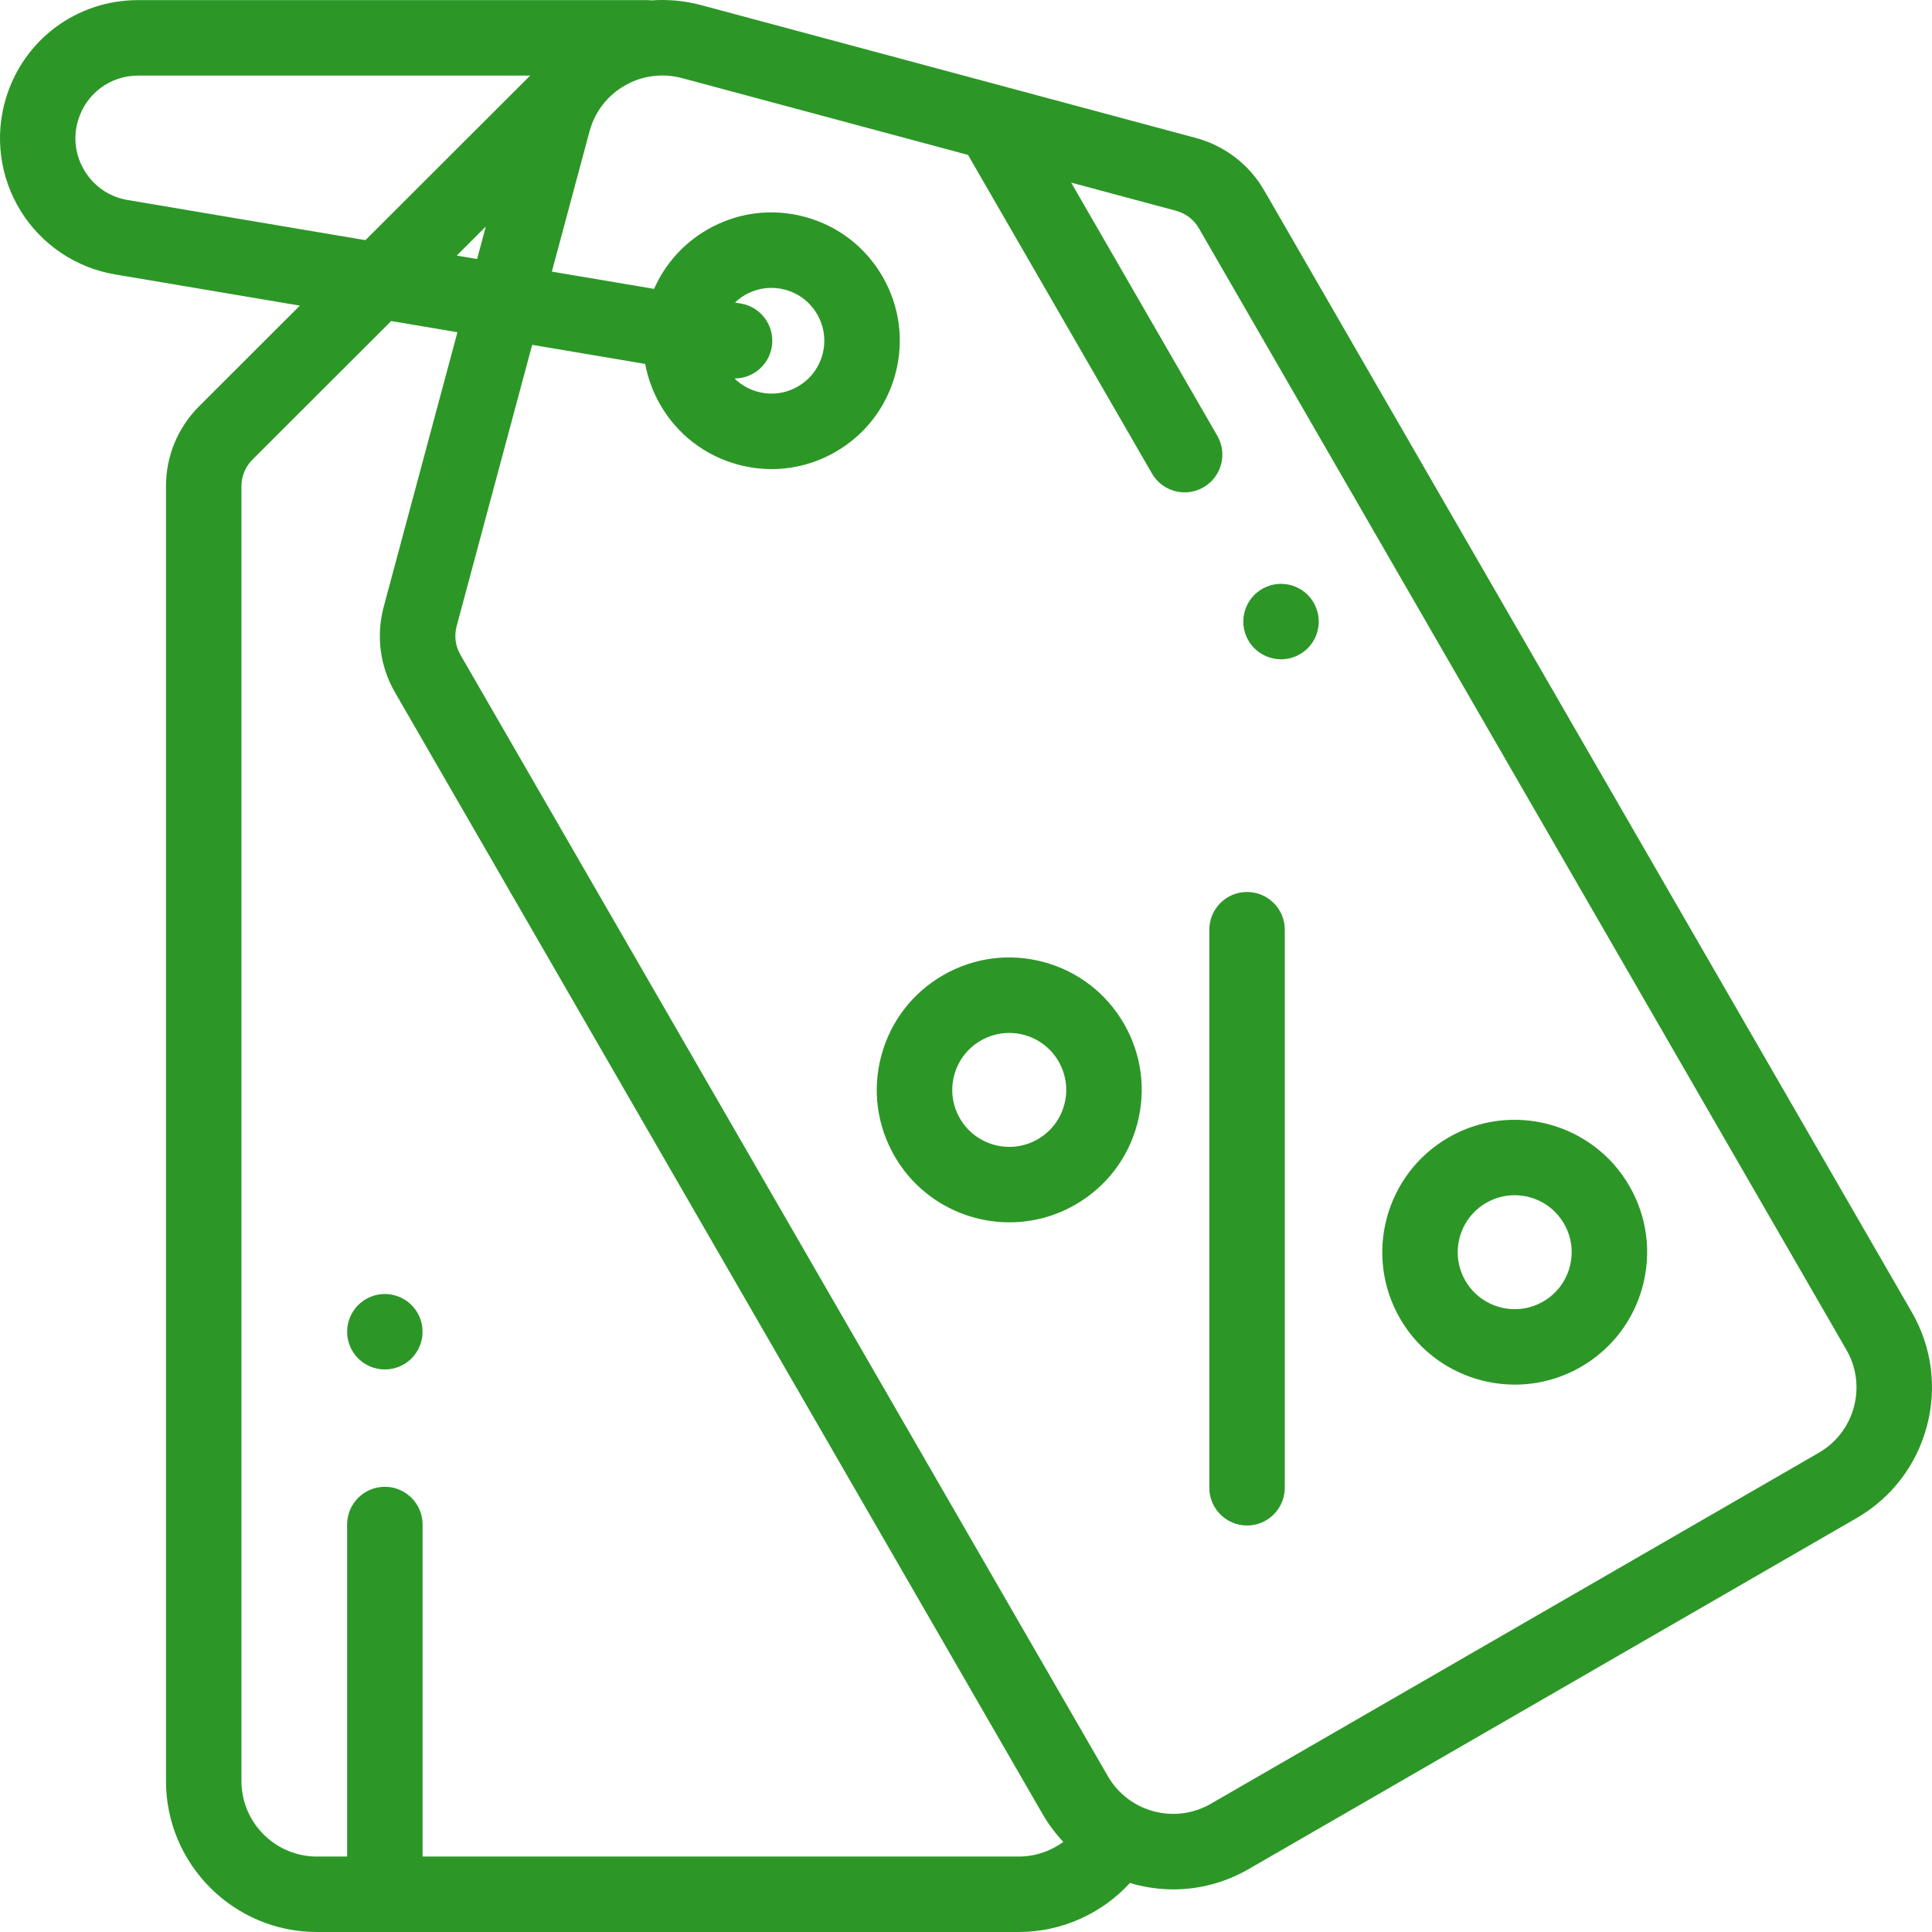
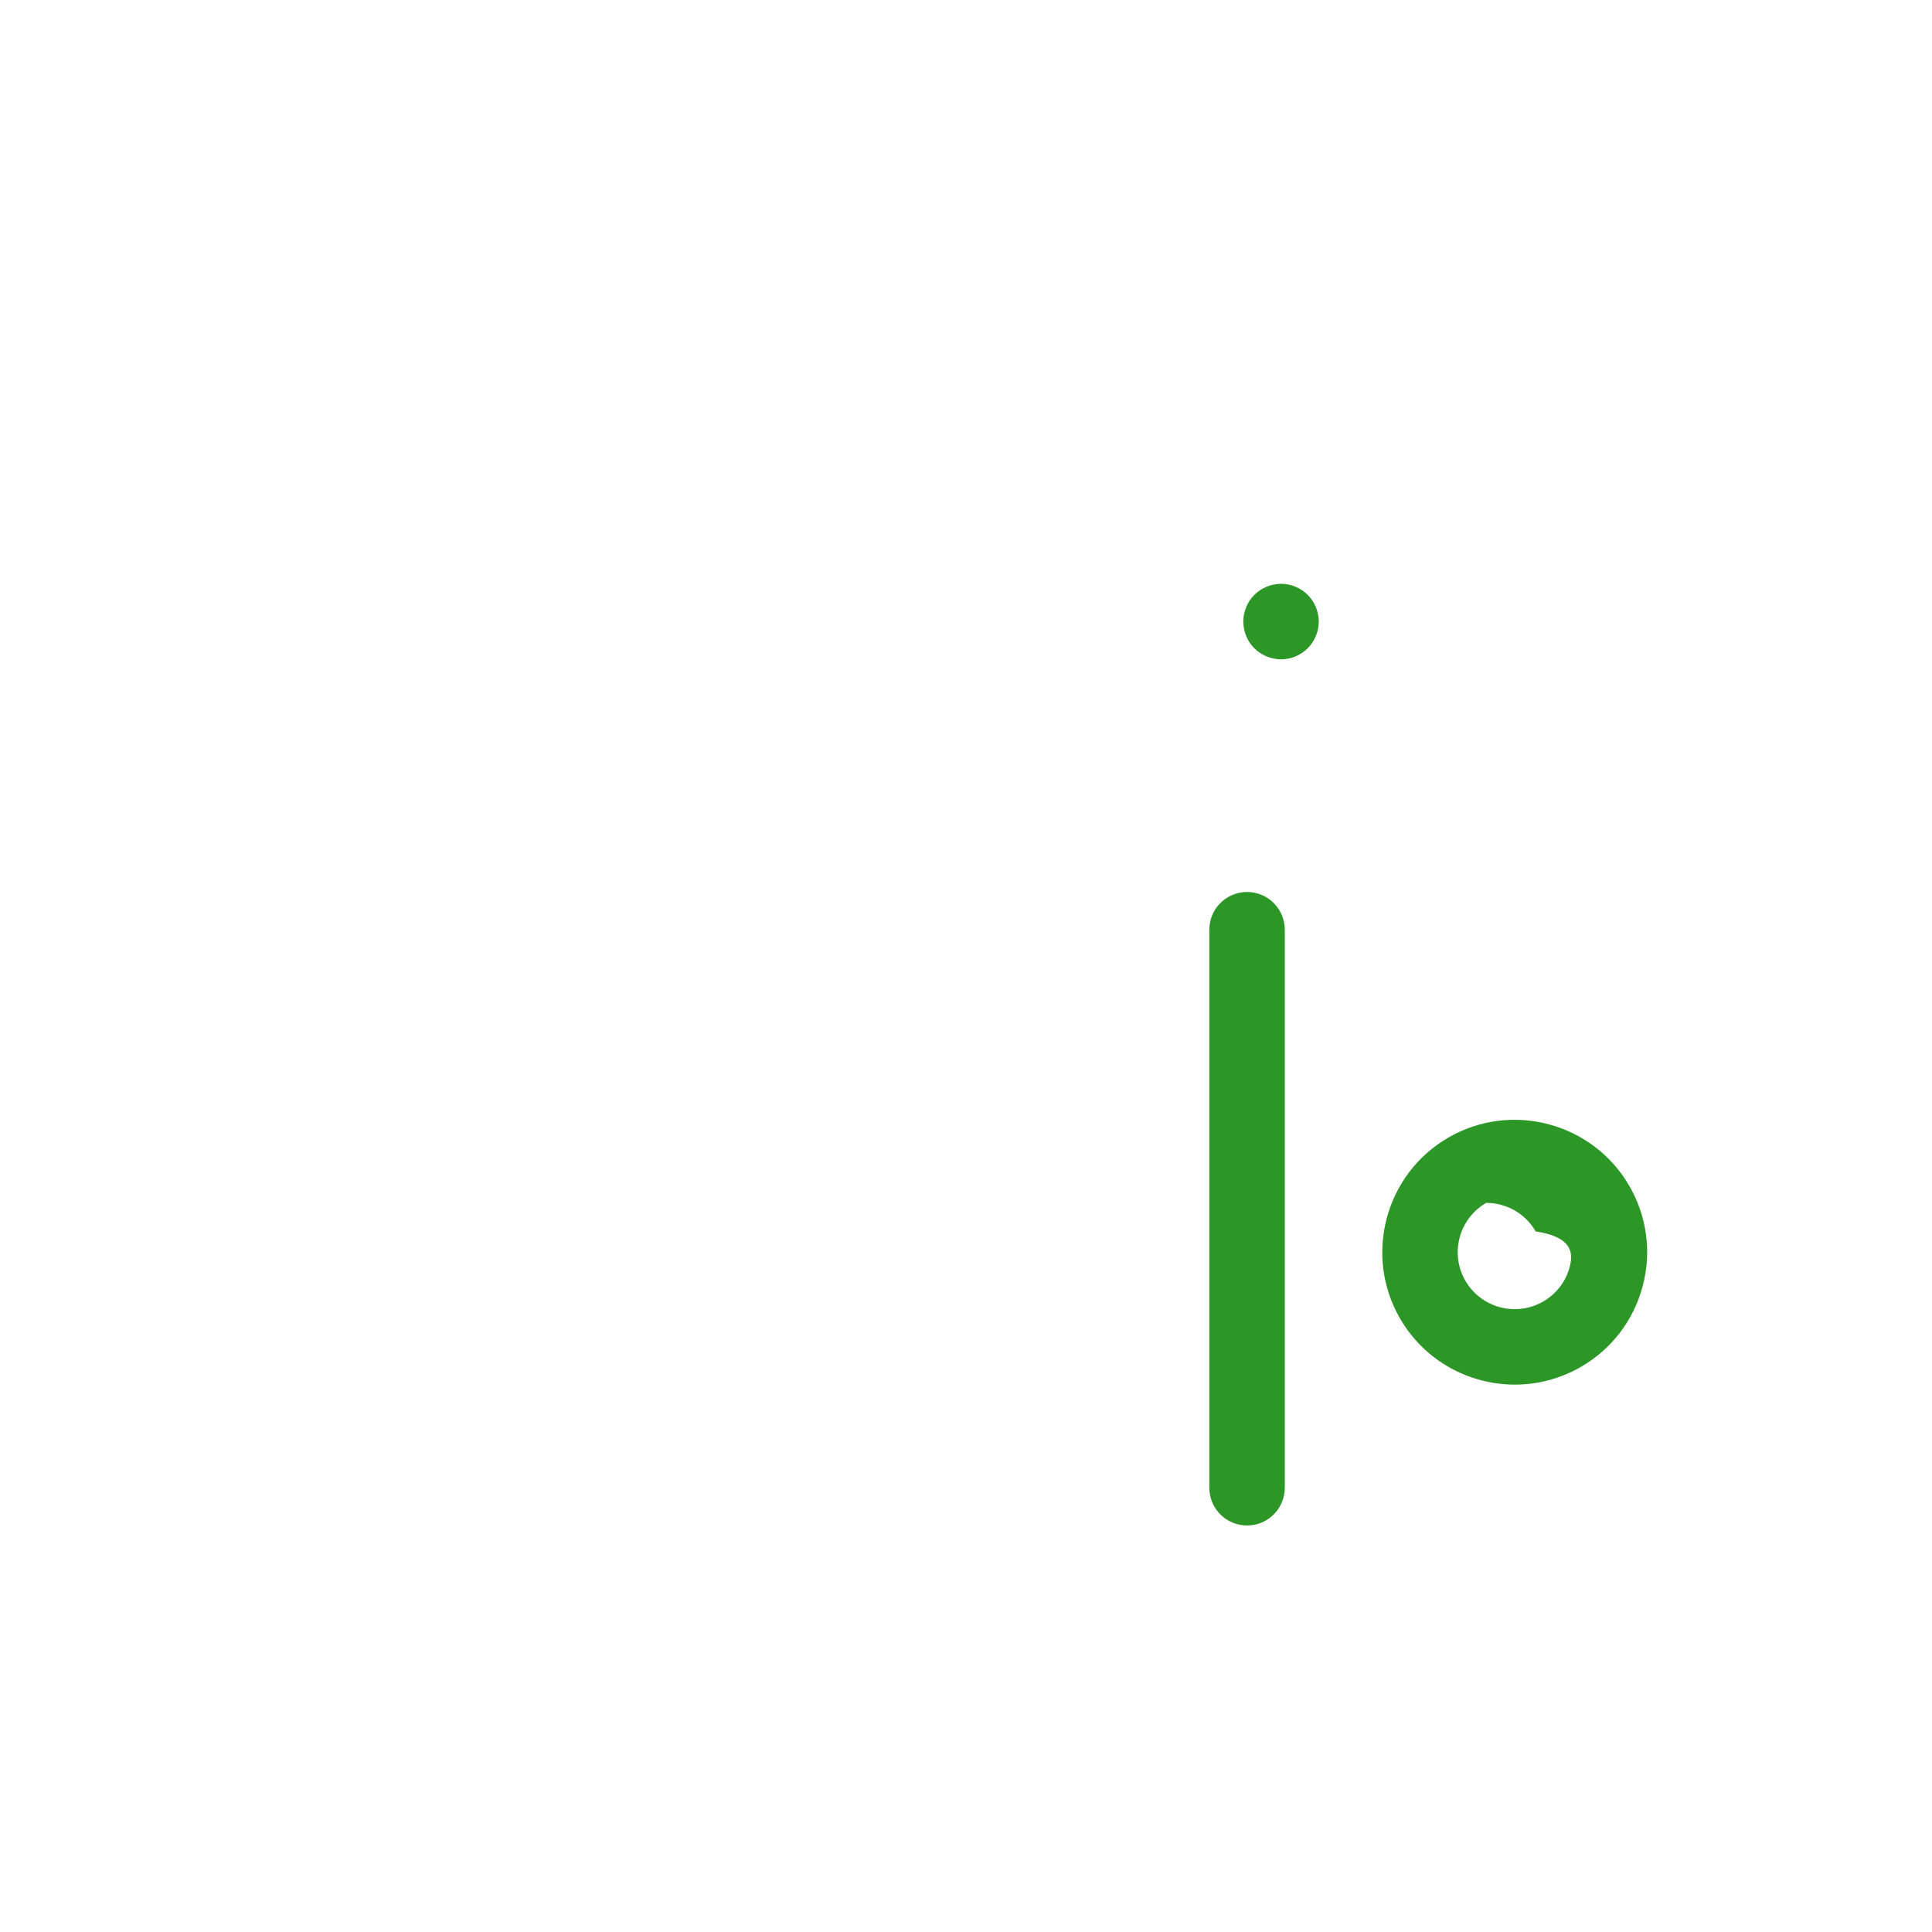
<svg xmlns="http://www.w3.org/2000/svg" version="1.1" id="Capa_1" x="0px" y="0px" viewBox="0 0 511.998 511.998" style="enable-background:new 0 0 511.998 511.998;" xml:space="preserve">
  <g>
    <g>
-       <path d="M506.621,347.689L335.049,50.515c-4.003-6.934-10.467-11.896-18.199-13.974L185.915,1.38    c-4.414-1.185-8.913-1.599-13.341-1.273c-0.387-0.045-0.779-0.075-1.178-0.075H36.603c-16.24,0-30.317,10.442-35.029,25.983    c-3.05,10.062-1.625,20.958,3.912,29.896c5.537,8.938,14.658,15.067,25.024,16.817l48.957,8.264l-26.68,26.65    c-5.674,5.668-8.798,13.206-8.798,21.225v343.132c0,22.056,17.944,40,40,40h185.999c11.315,0,21.975-4.837,29.468-12.998    c0.364,0.108,0.725,0.223,1.094,0.322c3.446,0.923,6.943,1.38,10.417,1.38c6.931,0,13.772-1.818,19.935-5.376l161.08-92.999    c9.253-5.342,15.872-13.968,18.637-24.288C513.383,367.72,511.963,356.942,506.621,347.689z M33.84,53.008    c-4.771-0.806-8.803-3.515-11.351-7.629c-2.549-4.114-3.179-8.93-1.775-13.561c2.137-7.05,8.523-11.786,15.89-11.786h103.892    l-43.659,43.61L33.84,53.008z M128.746,60.037l-2.31,8.602l-5.391-0.91L128.746,60.037z M269.989,492H111.988v-87.985    c0-5.523-4.477-10-10-10s-10,4.477-10,10v87.986h-8c-11.028,0-20-8.972-20-20V128.867c0-2.673,1.042-5.186,2.933-7.075    l36.755-36.714l17.55,2.963l-19.524,72.702c-2.08,7.745-1.018,15.836,2.993,22.781l171.567,297.162    c1.569,2.719,3.429,5.203,5.526,7.435C278.411,490.592,274.295,492,269.989,492z M491.299,372.864    c-1.382,5.16-4.692,9.473-9.318,12.144l-161.08,92.999c-4.627,2.671-10.017,3.379-15.176,1.998    c-5.16-1.383-9.473-4.692-12.144-9.319L122.014,173.526c-1.336-2.315-1.691-5.012-0.998-7.593l20.019-74.546l29.951,5.056    c0.695,3.771,2.038,7.436,4.012,10.855c4.541,7.865,11.873,13.491,20.645,15.841c2.929,0.785,5.902,1.173,8.855,1.173    c5.892,0,11.706-1.545,16.945-4.57c7.865-4.541,13.491-11.873,15.841-20.645c2.351-8.772,1.145-17.935-3.396-25.8    c-4.541-7.865-11.873-13.491-20.645-15.841c-8.772-2.351-17.935-1.144-25.8,3.396c-6.336,3.658-11.216,9.13-14.104,15.704    l-27.093-4.573l9.979-37.159c1.386-5.159,4.697-9.47,9.325-12.139c3.08-1.776,6.496-2.683,9.958-2.683    c1.741,0,3.493,0.229,5.219,0.693l75.837,20.366c0.069,0.133,0.129,0.269,0.205,0.4l48.508,84.017    c1.852,3.209,5.213,5.001,8.669,5.001c1.696,0,3.416-0.432,4.991-1.341c4.783-2.761,6.422-8.877,3.66-13.66l-38.732-67.085    l27.796,7.464c2.578,0.692,4.732,2.347,6.067,4.658l171.573,297.173C491.973,362.315,492.681,367.704,491.299,372.864z     M196.325,80.437l-1.54-0.26c0.798-0.759,1.68-1.439,2.658-2.004c2.157-1.246,4.551-1.881,6.977-1.881    c1.216,0,2.44,0.16,3.646,0.483c3.612,0.968,6.631,3.284,8.501,6.523c1.87,3.239,2.366,7.011,1.398,10.624    c-0.968,3.612-3.284,6.631-6.523,8.501c-3.238,1.871-7.011,2.367-10.624,1.398c-2.364-0.633-4.465-1.853-6.165-3.522    c0.007-0.001,0.013,0,0.02,0c4.791,0,9.024-3.455,9.848-8.337C205.44,86.516,201.771,81.356,196.325,80.437z" fill="#2c9727" data-original="#000000" style="" class="" />
+       </g>
+   </g>
+   <g>
+     <g>
+       <path d="M431.798,314.299c-9.676-16.76-31.183-22.523-47.942-12.847c-16.759,9.676-22.521,31.183-12.846,47.942    c6.494,11.247,18.314,17.541,30.453,17.541c5.95,0,11.977-1.513,17.489-4.695c8.118-4.687,13.926-12.255,16.352-21.31    S436.485,322.417,431.798,314.299z M415.985,335.753c-1.043,3.895-3.541,7.15-7.033,9.166c-7.209,4.163-16.459,1.683-20.622-5.525    c-4.162-7.208-1.683-16.459,5.525-20.622c1.311,0,2.631,0.172,3.932,0.521    c3.895,1.043,7.15,3.542,9.167,7.034C416.494,327.79,417.029,331.858,415.985,335.753z" fill="#2c9727" data-original="#000000" style="" class="" />
    </g>
  </g>
  <g>
    <g>
-       <path d="M431.798,314.299c-9.676-16.76-31.183-22.523-47.942-12.847c-16.759,9.676-22.521,31.183-12.846,47.942    c6.494,11.247,18.314,17.541,30.453,17.541c5.95,0,11.977-1.513,17.489-4.695c8.118-4.687,13.926-12.255,16.352-21.31    S436.485,322.417,431.798,314.299z M415.985,335.753c-1.043,3.895-3.541,7.15-7.033,9.166c-7.209,4.163-16.459,1.683-20.622-5.525    c-4.162-7.208-1.683-16.459,5.525-20.622c2.326-1.343,4.907-2.029,7.523-2.029c1.311,0,2.631,0.172,3.932,0.521    c3.895,1.043,7.15,3.542,9.167,7.034C416.494,327.79,417.029,331.858,415.985,335.753z" fill="#2c9727" data-original="#000000" style="" class="" />
-     </g>
-   </g>
-   <g>
-     <g>
-       <path d="M297.854,271.289c-4.687-8.118-12.255-13.925-21.31-16.351c-9.054-2.425-18.513-1.18-26.632,3.506    c-8.118,4.687-13.926,12.255-16.352,21.31c-2.426,9.055-1.181,18.513,3.506,26.631c6.493,11.247,18.314,17.541,30.453,17.541    c5.95,0,11.976-1.512,17.489-4.695c8.119-4.688,13.926-12.255,16.352-21.311S302.541,279.407,297.854,271.289z M282.042,292.745    c-1.043,3.895-3.542,7.15-7.033,9.166c-7.208,4.163-16.459,1.684-20.622-5.525c-2.016-3.492-2.552-7.56-1.508-11.455    c1.043-3.895,3.541-7.15,7.033-9.166c2.326-1.343,4.908-2.029,7.524-2.029c1.311,0,2.631,0.172,3.932,0.521    c3.895,1.043,7.15,3.542,9.166,7.033C282.55,284.782,283.086,288.85,282.042,292.745z" fill="#2c9727" data-original="#000000" style="" class="" />
-     </g>
+       </g>
  </g>
  <g>
    <g>
      <path d="M330.48,236.383c-5.523,0-10,4.477-10,10v147.885c0,5.523,4.477,10,10,10s10-4.477,10-10V246.383    C340.48,240.86,336.003,236.383,330.48,236.383z" fill="#2c9727" data-original="#000000" style="" class="" />
    </g>
  </g>
  <g>
    <g>
-       <path d="M109.059,345.85c-1.86-1.86-4.44-2.93-7.07-2.93s-5.21,1.07-7.07,2.93c-1.86,1.86-2.93,4.44-2.93,7.08    c0,2.62,1.07,5.2,2.93,7.07c1.86,1.86,4.44,2.92,7.07,2.92s5.21-1.06,7.07-2.92c1.86-1.87,2.93-4.44,2.93-7.07    C111.988,350.29,110.918,347.71,109.059,345.85z" fill="#2c9727" data-original="#000000" style="" class="" />
-     </g>
+       </g>
  </g>
  <g>
    <g>
      <path d="M346.557,157.651c-1.86-1.86-4.44-2.93-7.07-2.93c-2.64,0-5.21,1.07-7.08,2.93c-1.86,1.86-2.92,4.44-2.92,7.07    c0,2.64,1.06,5.21,2.92,7.07c1.87,1.87,4.45,2.93,7.08,2.93c2.63,0,5.2-1.06,7.07-2.93c1.86-1.86,2.93-4.44,2.93-7.07    S348.417,159.521,346.557,157.651z" fill="#2c9727" data-original="#000000" style="" class="" />
    </g>
  </g>
</svg>